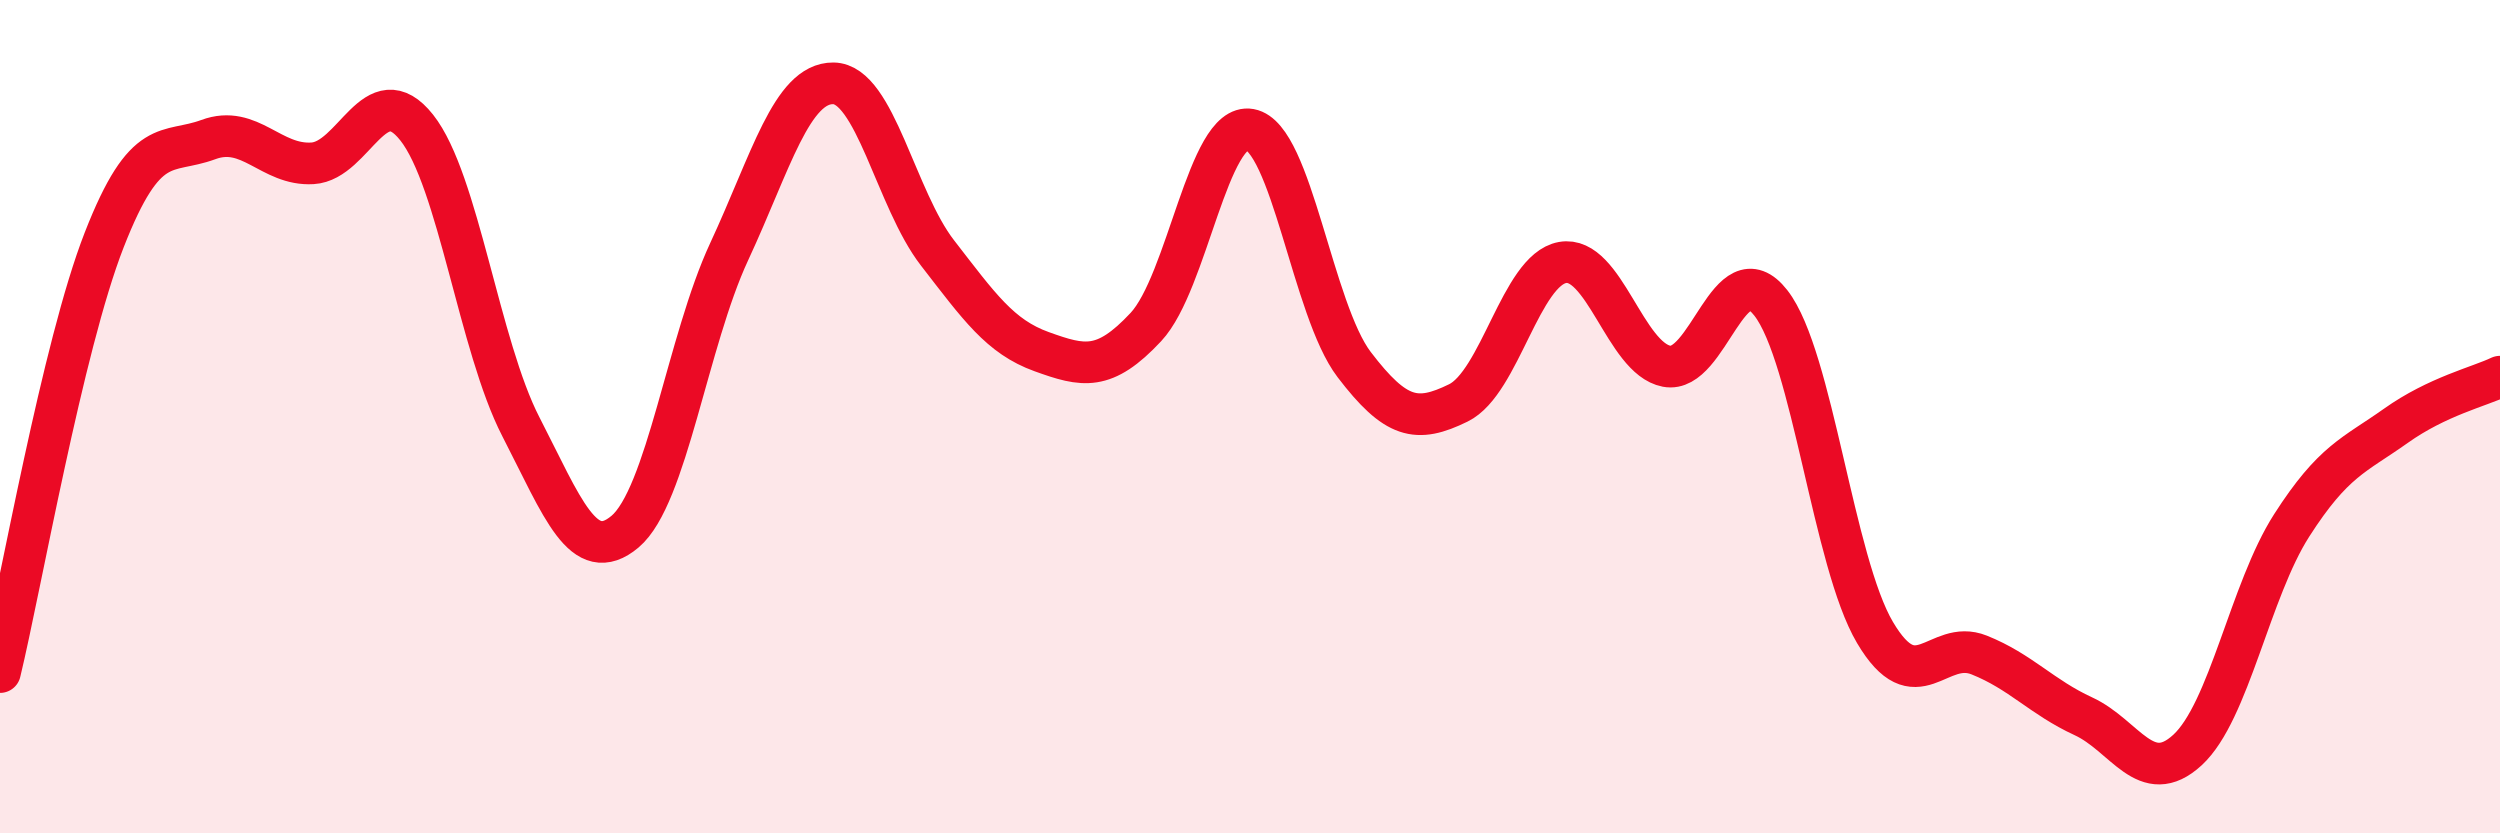
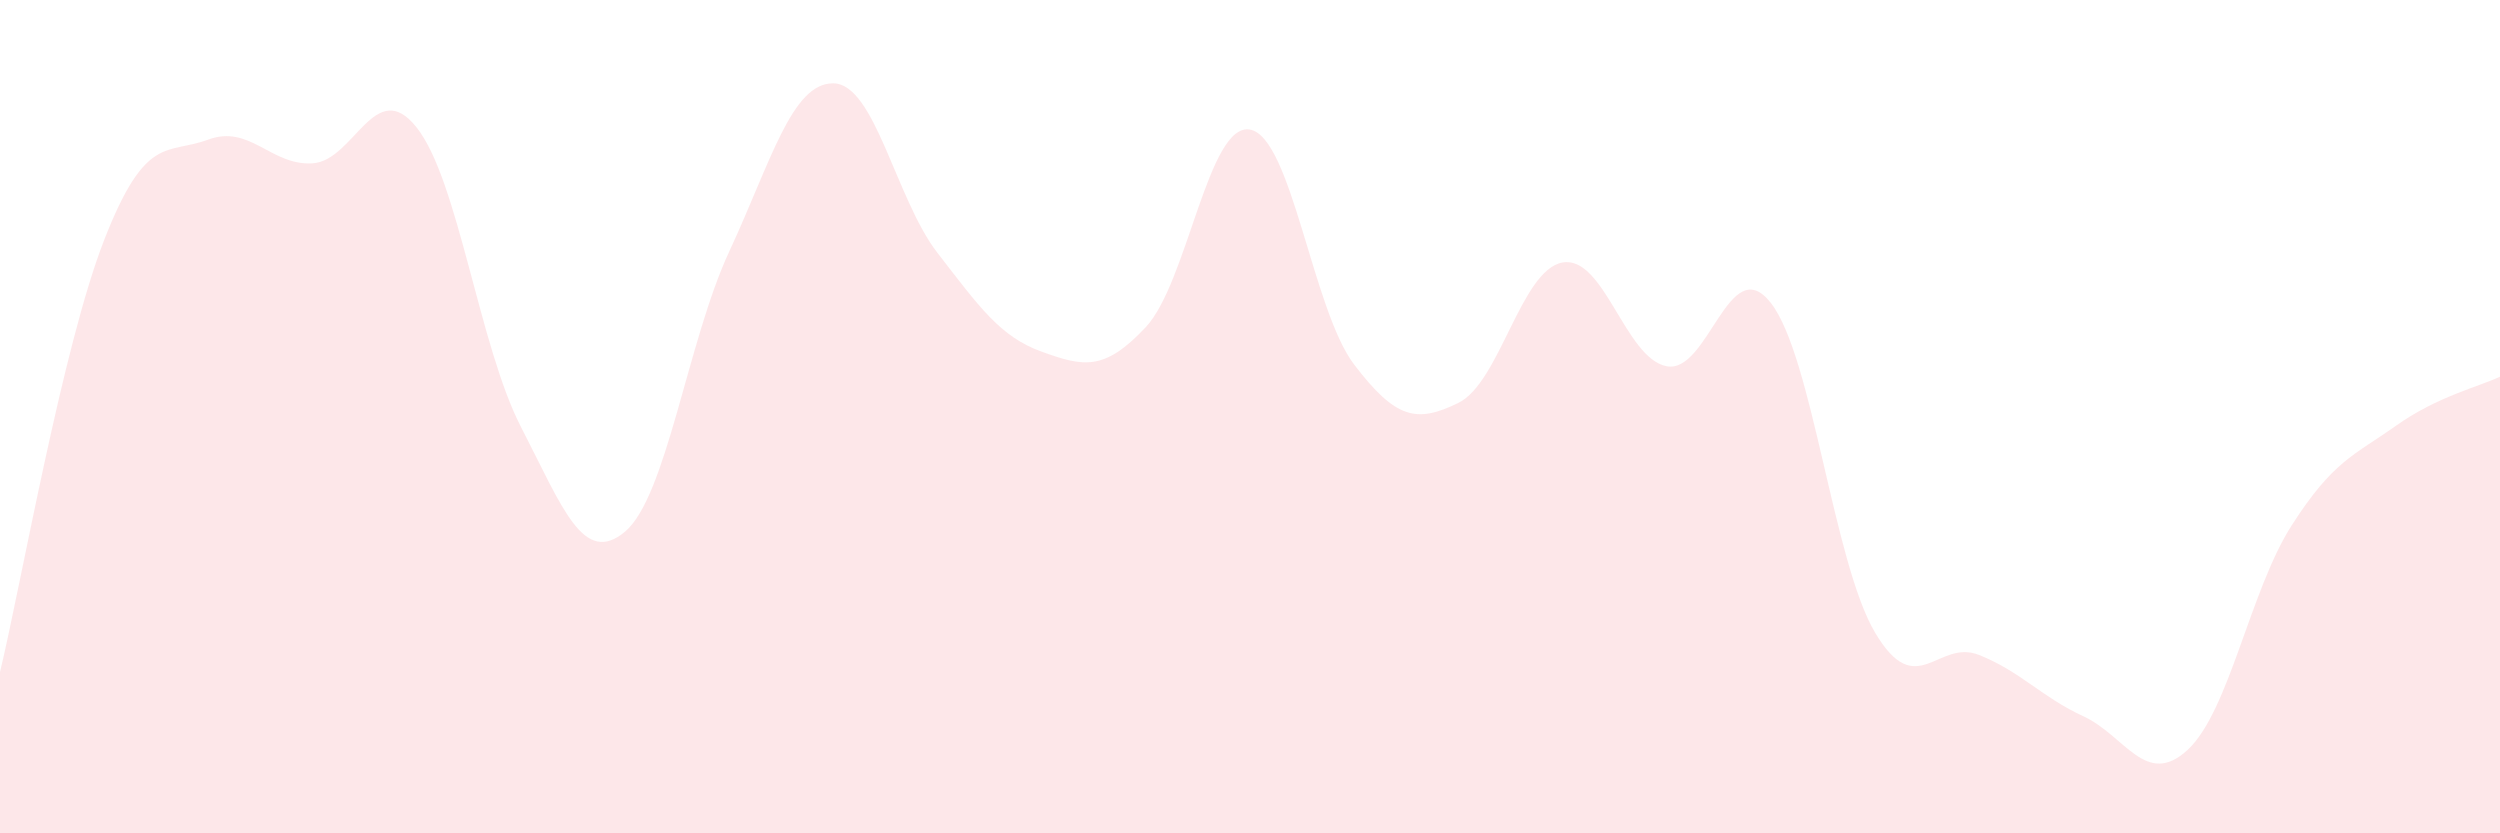
<svg xmlns="http://www.w3.org/2000/svg" width="60" height="20" viewBox="0 0 60 20">
  <path d="M 0,16.13 C 0.5,14.06 1.5,8.32 2.5,5.76 C 3.5,3.2 4,3.72 5,3.35 C 6,2.98 6.5,3.98 7.5,3.92 C 8.5,3.86 9,1.8 10,3.06 C 11,4.32 11.5,8.3 12.5,10.24 C 13.5,12.18 14,13.6 15,12.76 C 16,11.92 16.5,8.19 17.5,6.04 C 18.5,3.89 19,1.99 20,2 C 21,2.01 21.5,4.78 22.5,6.07 C 23.5,7.36 24,8.08 25,8.44 C 26,8.8 26.5,8.92 27.5,7.85 C 28.5,6.78 29,2.93 30,3.11 C 31,3.29 31.5,7.44 32.5,8.75 C 33.5,10.06 34,10.16 35,9.67 C 36,9.18 36.5,6.48 37.5,6.3 C 38.5,6.12 39,8.6 40,8.79 C 41,8.98 41.5,5.99 42.5,7.27 C 43.5,8.55 44,13.49 45,15.18 C 46,16.87 46.5,15.32 47.5,15.72 C 48.5,16.12 49,16.73 50,17.19 C 51,17.65 51.5,18.92 52.5,18 C 53.5,17.08 54,14.17 55,12.61 C 56,11.05 56.5,10.93 57.5,10.22 C 58.5,9.51 59.5,9.28 60,9.04L60 20L0 20Z" fill="#EB0A25" opacity="0.1" stroke-linecap="round" stroke-linejoin="round" />
-   <path d="M 0,16.13 C 0.5,14.06 1.5,8.32 2.5,5.76 C 3.5,3.2 4,3.72 5,3.35 C 6,2.98 6.5,3.98 7.5,3.92 C 8.5,3.86 9,1.8 10,3.06 C 11,4.32 11.5,8.3 12.5,10.24 C 13.5,12.18 14,13.6 15,12.76 C 16,11.92 16.5,8.19 17.5,6.04 C 18.5,3.89 19,1.99 20,2 C 21,2.01 21.5,4.78 22.5,6.07 C 23.5,7.36 24,8.08 25,8.44 C 26,8.8 26.5,8.92 27.5,7.85 C 28.5,6.78 29,2.93 30,3.11 C 31,3.29 31.5,7.44 32.5,8.75 C 33.5,10.06 34,10.16 35,9.67 C 36,9.18 36.5,6.48 37.5,6.3 C 38.5,6.12 39,8.6 40,8.79 C 41,8.98 41.5,5.99 42.5,7.27 C 43.5,8.55 44,13.49 45,15.18 C 46,16.87 46.5,15.32 47.5,15.72 C 48.5,16.12 49,16.73 50,17.19 C 51,17.65 51.5,18.92 52.5,18 C 53.5,17.08 54,14.17 55,12.61 C 56,11.05 56.5,10.93 57.5,10.22 C 58.5,9.51 59.5,9.28 60,9.04" stroke="#EB0A25" stroke-width="1" fill="none" stroke-linecap="round" stroke-linejoin="round" />
</svg>